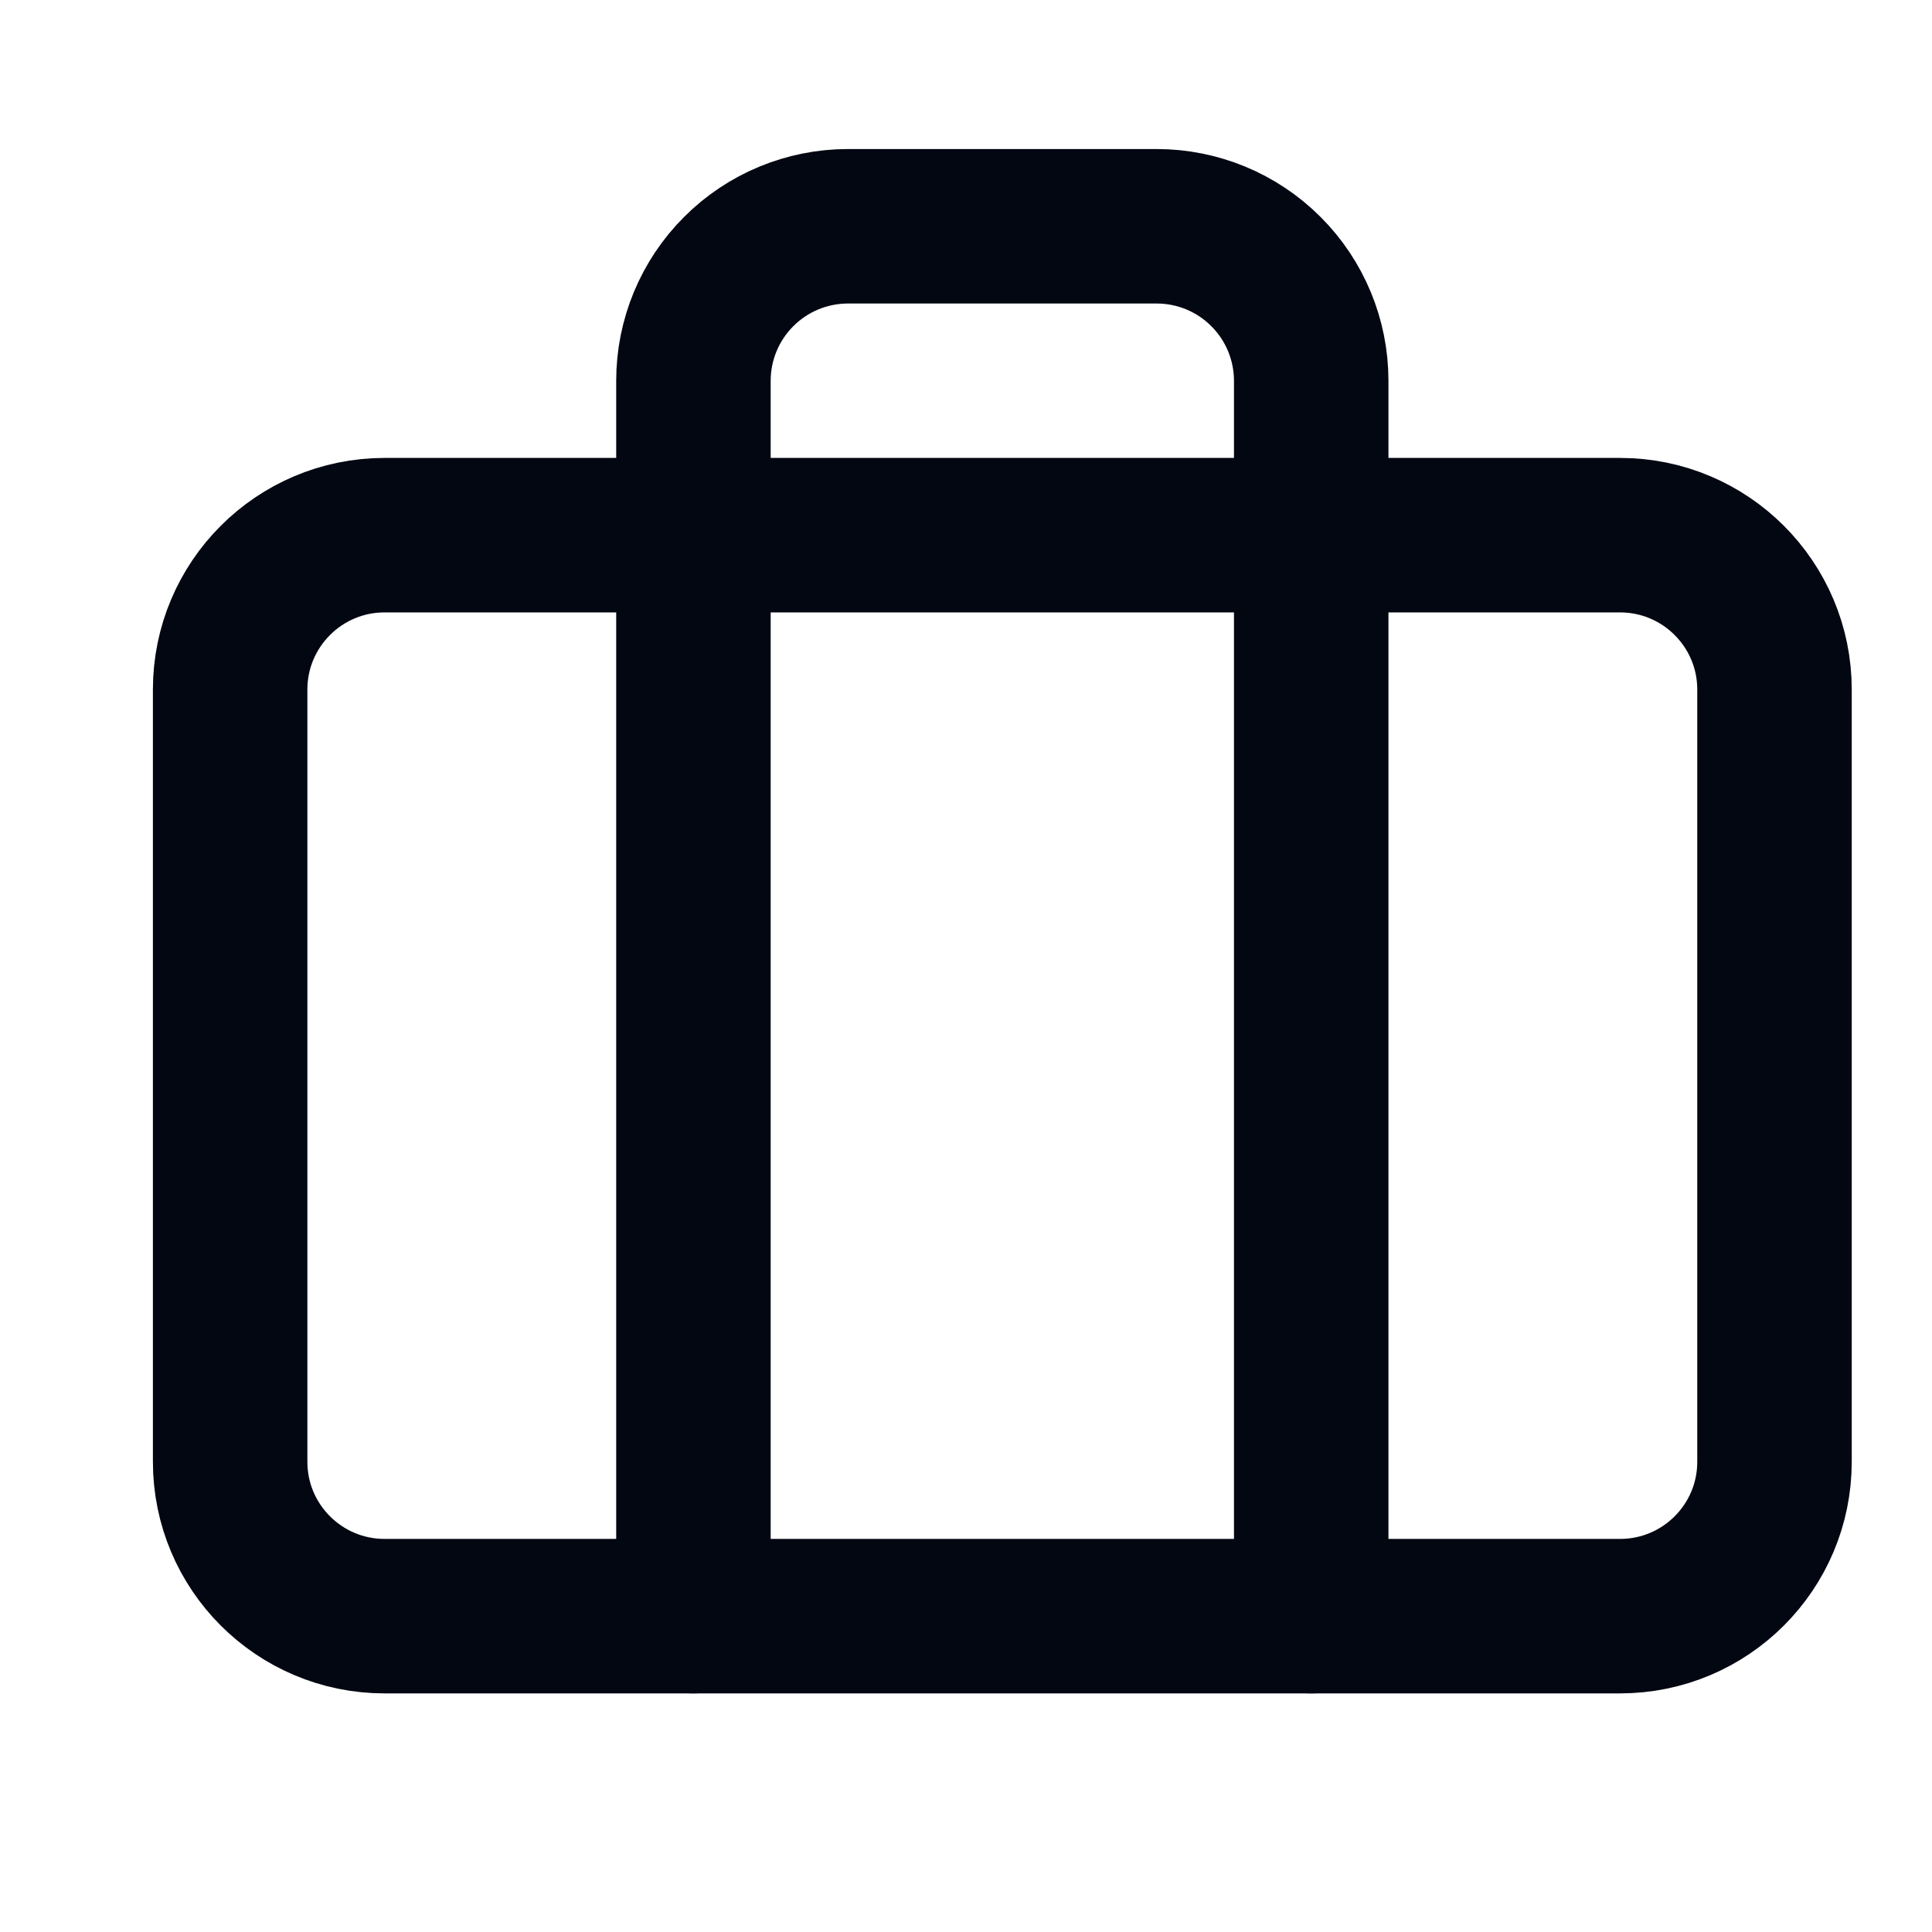
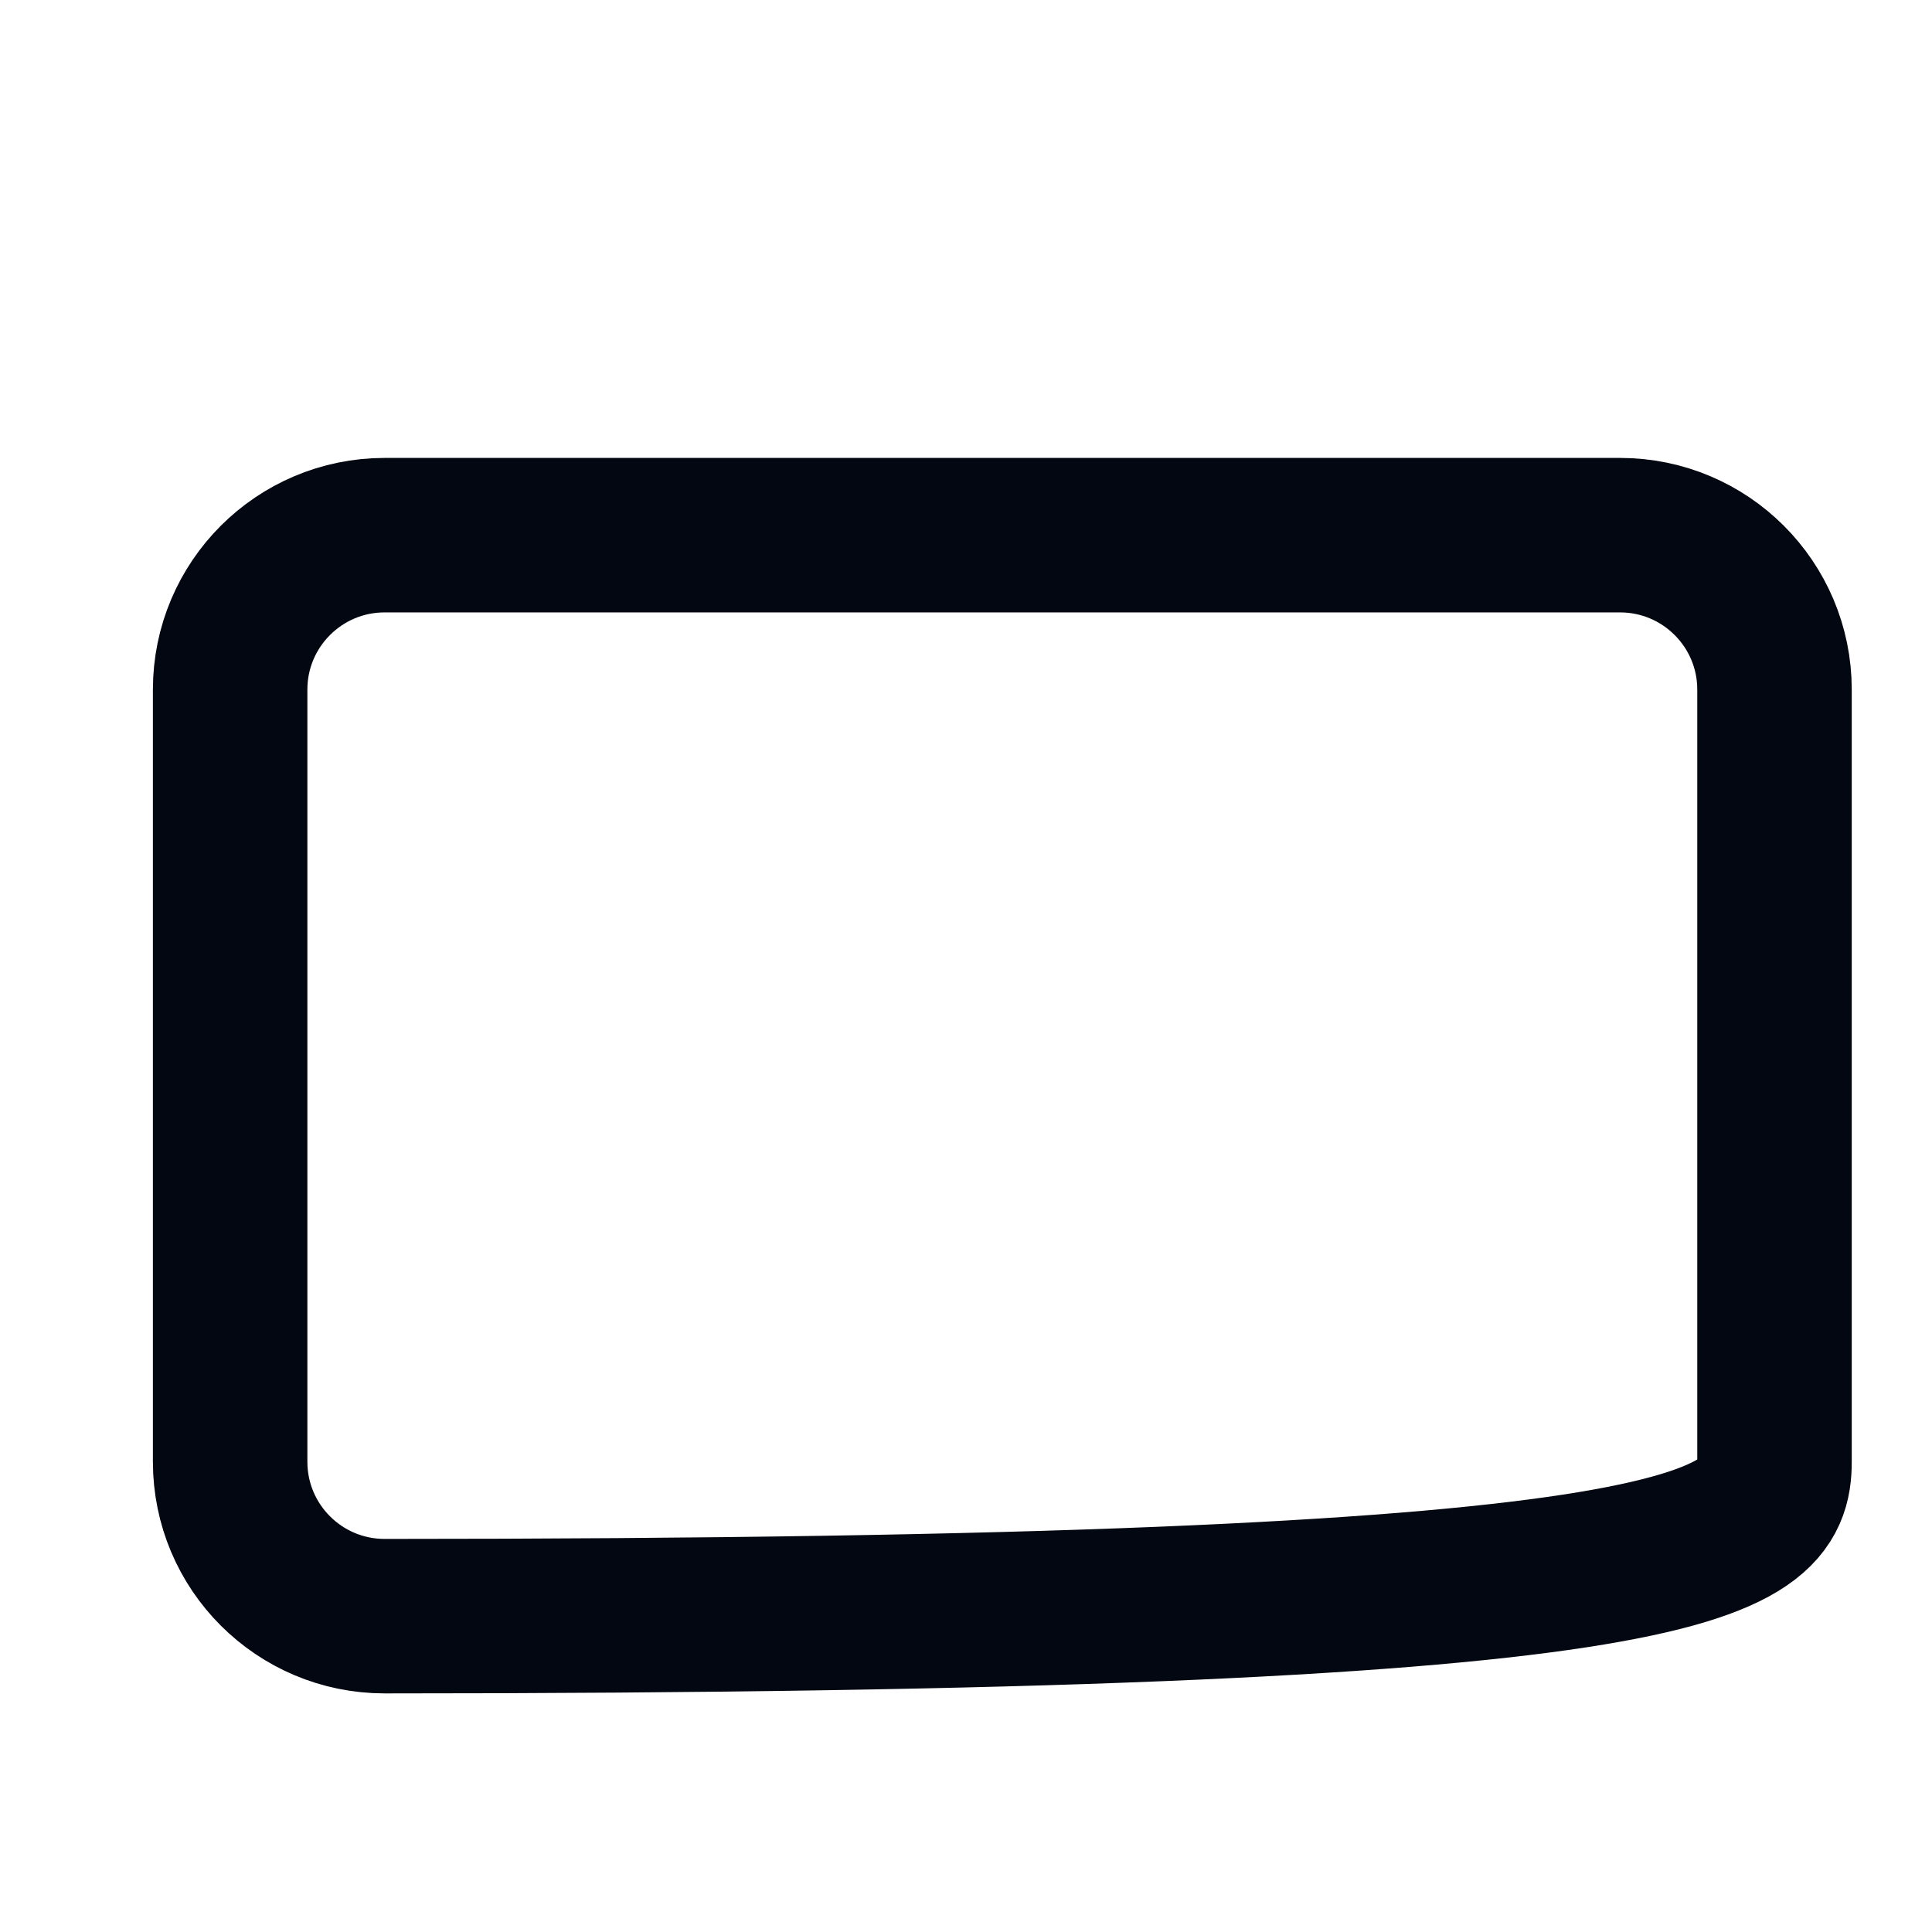
<svg xmlns="http://www.w3.org/2000/svg" width="25" height="25" viewBox="0 0 25 25" fill="none">
  <defs>
    <linearGradient id="gradient" x1="0%" y1="0%" x2="100%" y2="0%">
      <stop offset="0%" style="stop-color:#D3BA76;stop-opacity:1" />
      <stop offset="100%" style="stop-color:#95672D;stop-opacity:1" />
    </linearGradient>
  </defs>
-   <path d="M16.967 20.913V4.927C16.967 4.397 16.756 3.888 16.381 3.514C16.007 3.139 15.498 2.928 14.968 2.928H10.972C10.442 2.928 9.933 3.139 9.559 3.514C9.184 3.888 8.973 4.397 8.973 4.927V20.913" stroke="#030712" stroke-width="1.999" stroke-linecap="round" stroke-linejoin="round" />
-   <path d="M20.963 6.925H4.977C3.873 6.925 2.978 7.82 2.978 8.923V18.915C2.978 20.019 3.873 20.913 4.977 20.913H20.963C22.067 20.913 22.962 20.019 22.962 18.915V8.923C22.962 7.82 22.067 6.925 20.963 6.925Z" stroke="#030712" stroke-width="1.999" stroke-linecap="round" stroke-linejoin="round" />
+   <path d="M20.963 6.925H4.977C3.873 6.925 2.978 7.82 2.978 8.923V18.915C2.978 20.019 3.873 20.913 4.977 20.913C22.067 20.913 22.962 20.019 22.962 18.915V8.923C22.962 7.82 22.067 6.925 20.963 6.925Z" stroke="#030712" stroke-width="1.999" stroke-linecap="round" stroke-linejoin="round" />
</svg>